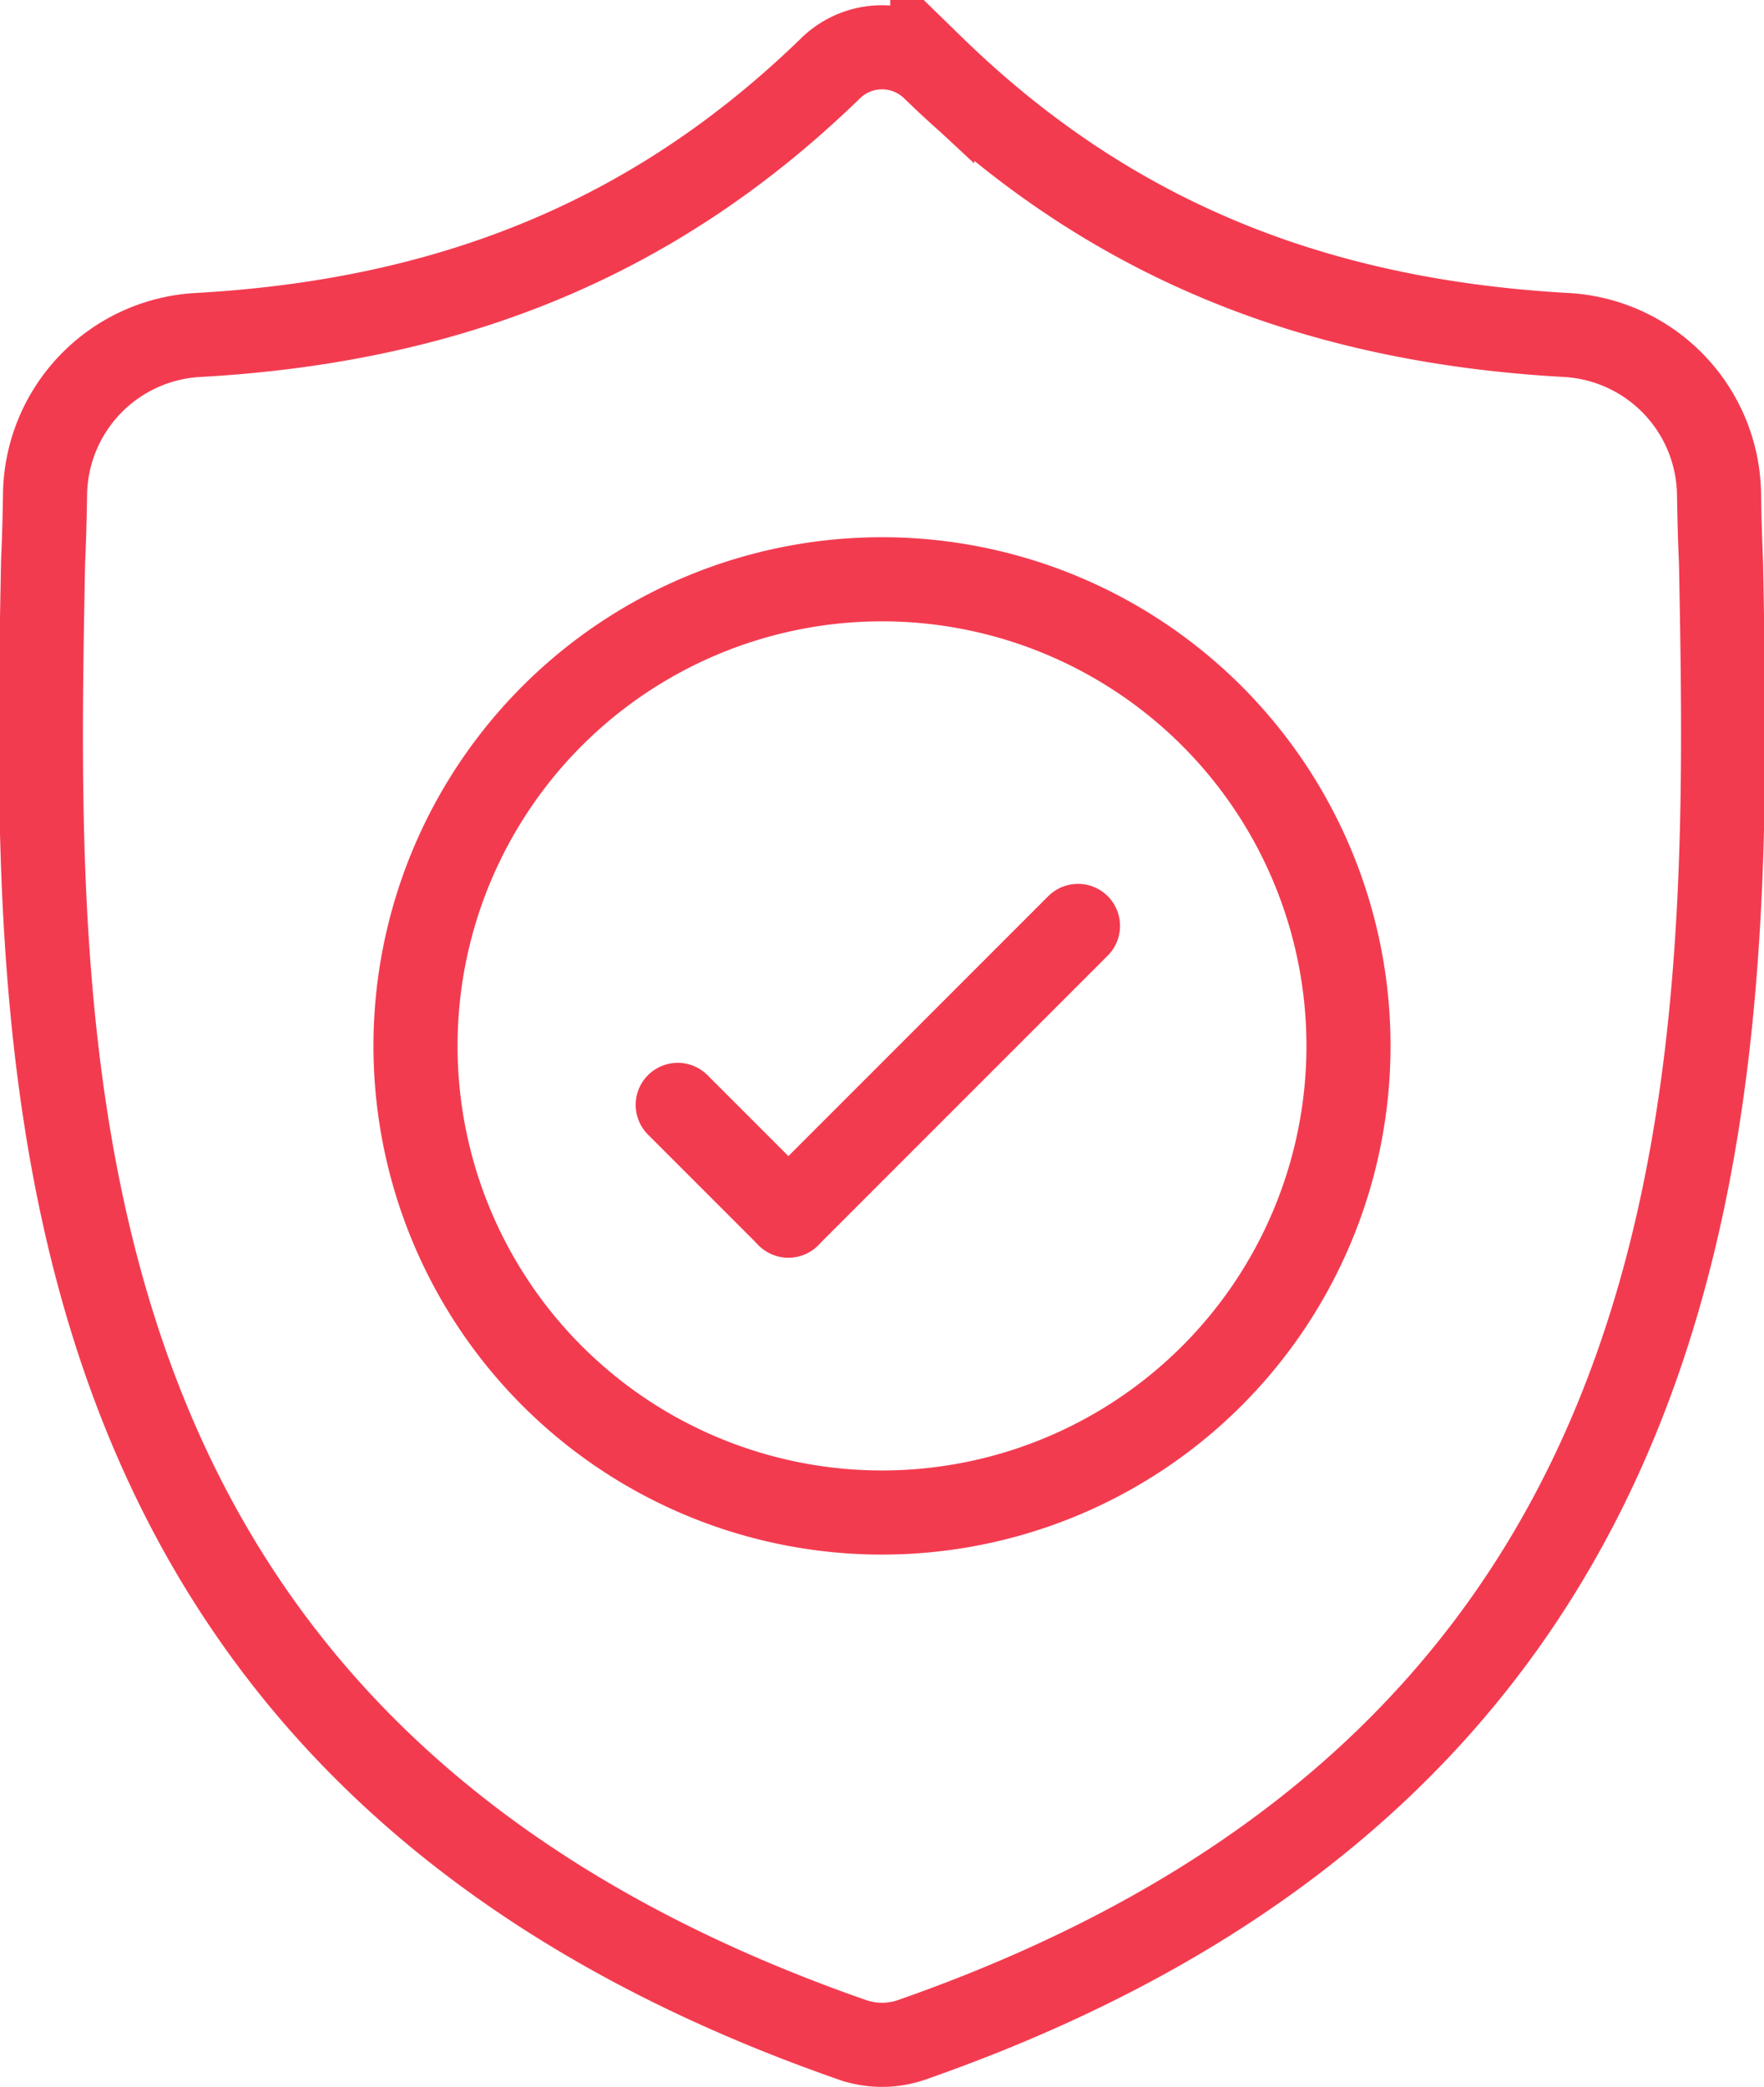
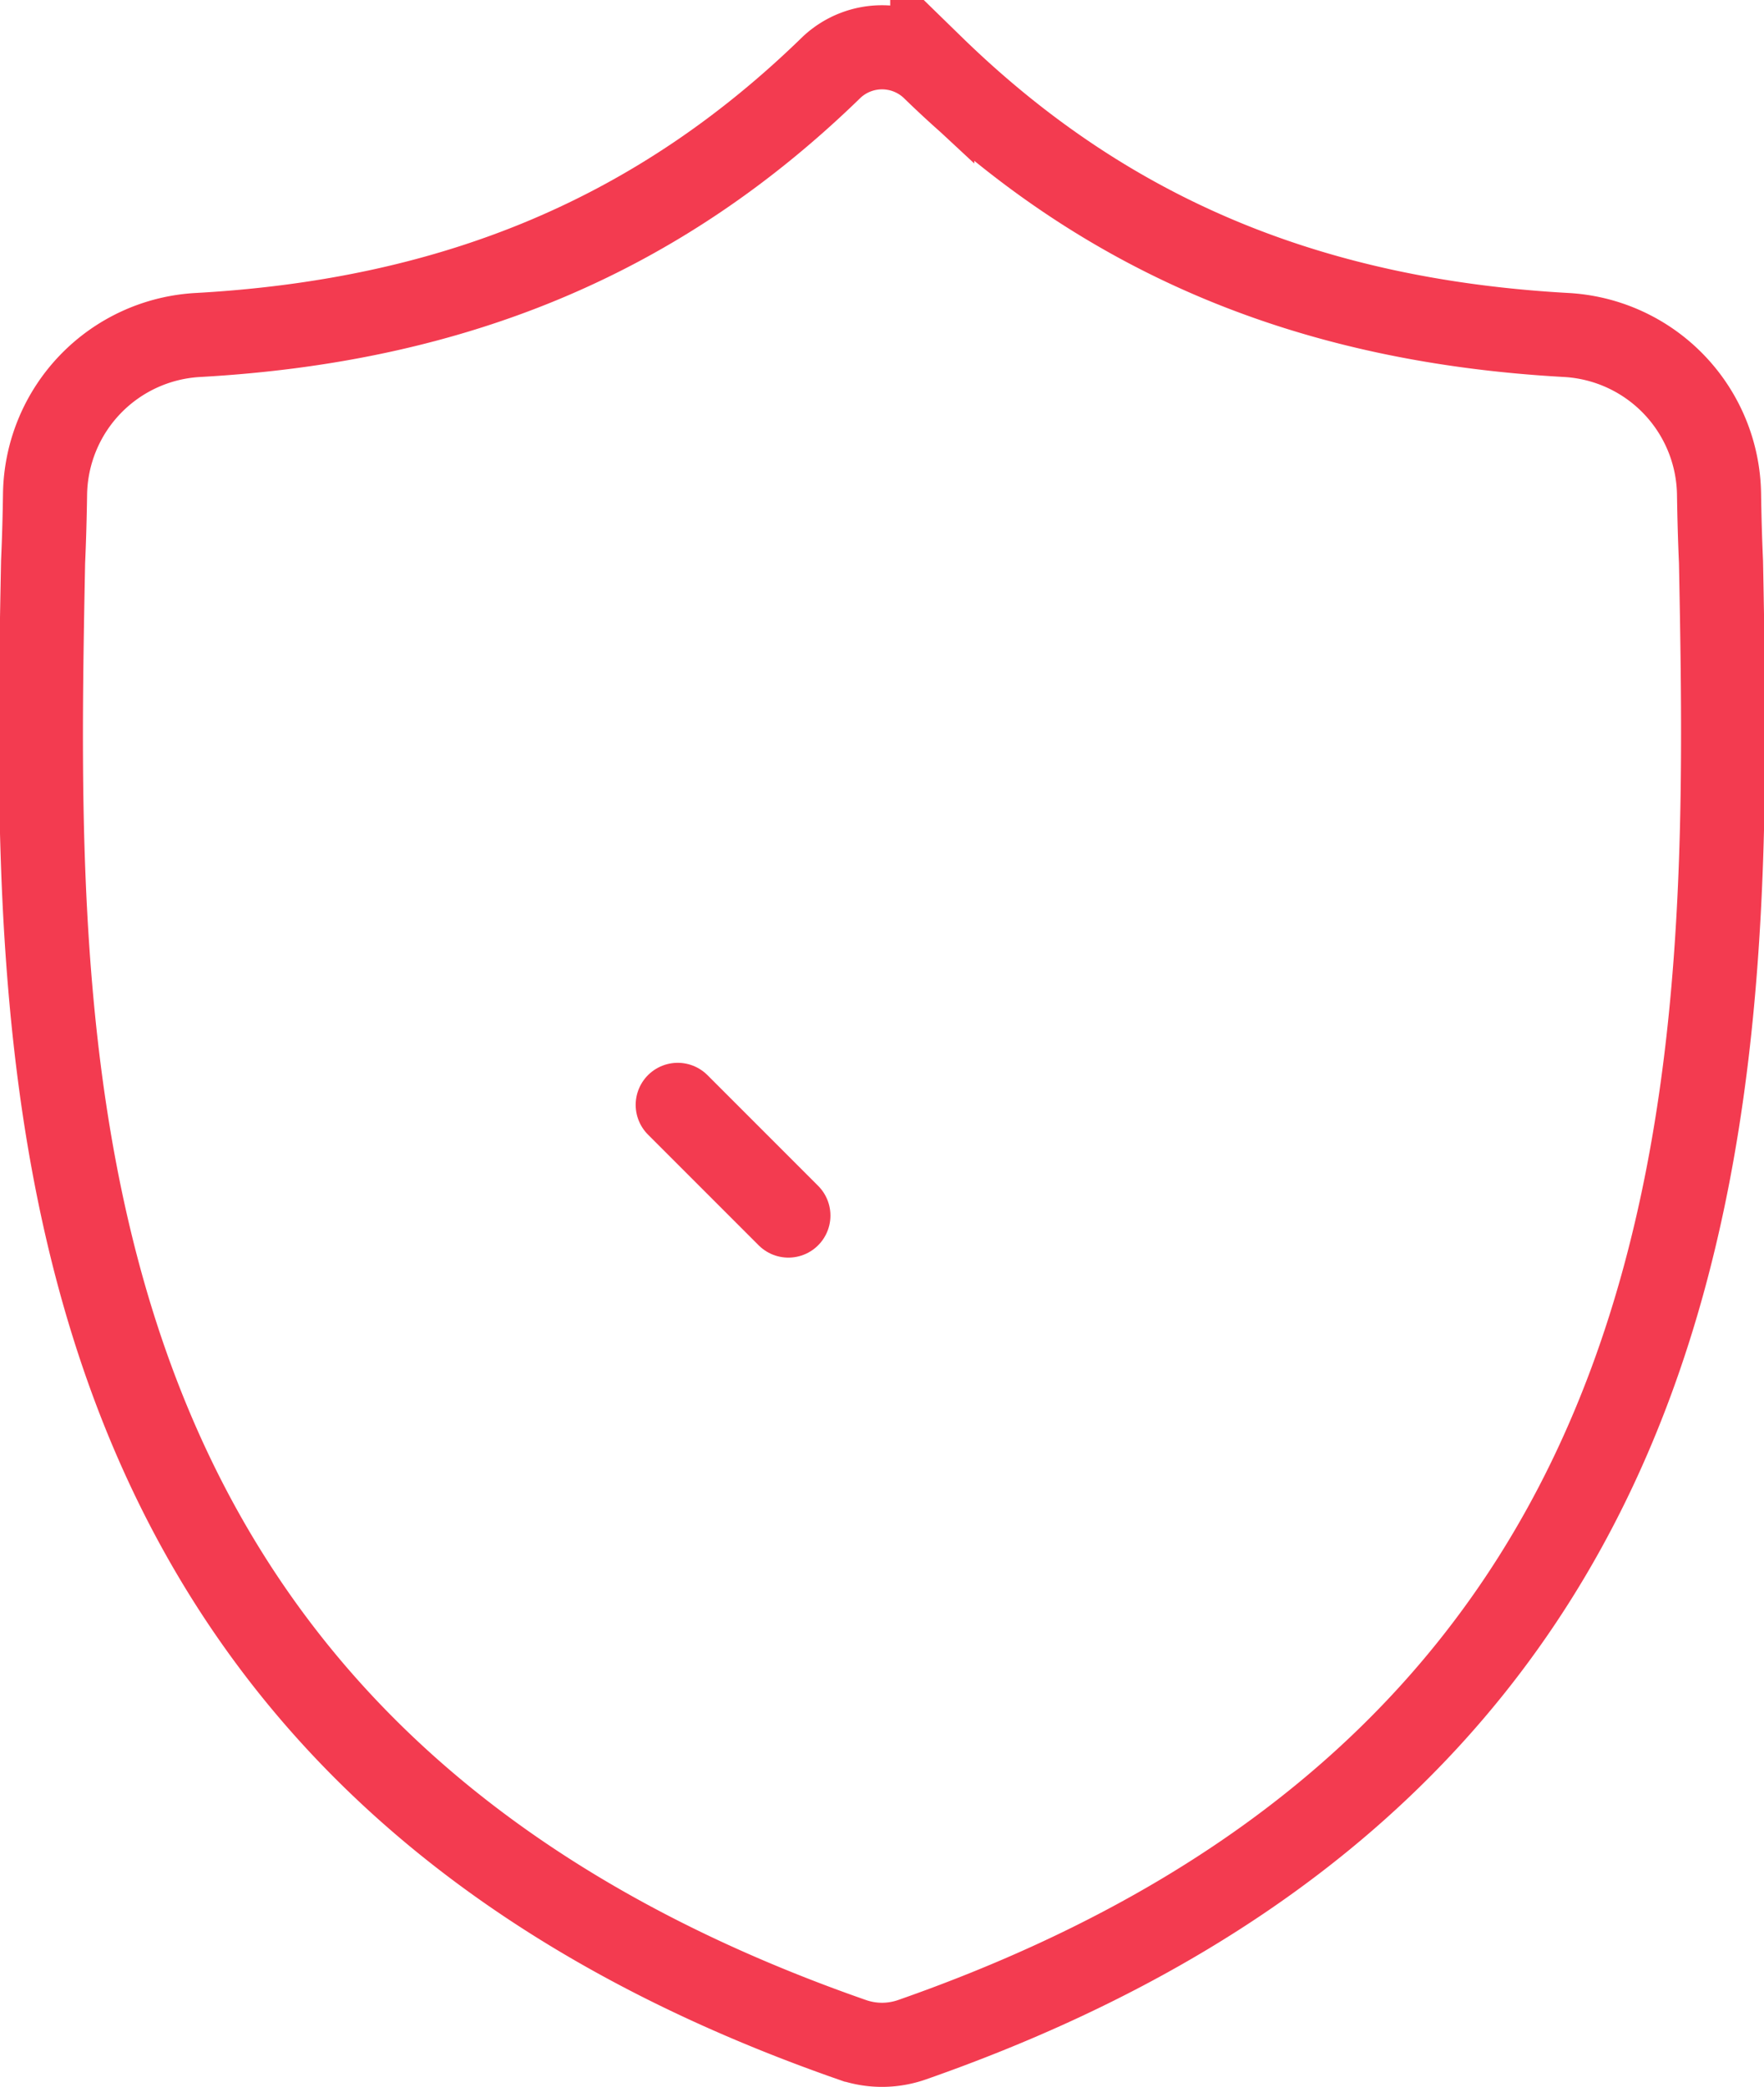
<svg xmlns="http://www.w3.org/2000/svg" width="62.929" height="74.429" viewBox="0 0 62.929 74.429">
  <g id="Group_814" data-name="Group 814" transform="translate(-1499.172 -2227.944)">
    <g id="shield_2_" data-name="shield (2)" transform="translate(1500.631 2229.631)">
      <g id="g1191" transform="translate(0 0)">
        <g id="g1193">
          <g id="Group_810" data-name="Group 810">
            <g id="g1201">
-               <path id="path1203" d="M-479.865-146.947c-.037-.82-.058-1.625-.07-2.42a5.772,5.772,0,0,0-5.456-5.674c-9.257-.517-16.5-3.6-22.612-9.557a2.631,2.631,0,0,0-3.581,0c-6.115,5.96-13.355,9.04-22.612,9.557a5.772,5.772,0,0,0-5.457,5.674c-.012.8-.033,1.6-.07,2.42-.34,17.863-.85,42.346,28.862,52.706a3.261,3.261,0,0,0,.436.119h0a3.216,3.216,0,0,0,1.26,0,3.283,3.283,0,0,0,.438-.119C-479.1-104.6-479.525-129-479.865-146.947Z" transform="translate(539.801 165.301)" fill="none" stroke="#f33b50" stroke-miterlimit="10" stroke-width="3" />
+               <path id="path1203" d="M-479.865-146.947c-.037-.82-.058-1.625-.07-2.42a5.772,5.772,0,0,0-5.456-5.674c-9.257-.517-16.5-3.6-22.612-9.557a2.631,2.631,0,0,0-3.581,0c-6.115,5.96-13.355,9.04-22.612,9.557a5.772,5.772,0,0,0-5.457,5.674c-.012.8-.033,1.6-.07,2.42-.34,17.863-.85,42.346,28.862,52.706a3.261,3.261,0,0,0,.436.119a3.216,3.216,0,0,0,1.26,0,3.283,3.283,0,0,0,.438-.119C-479.1-104.6-479.525-129-479.865-146.947Z" transform="translate(539.801 165.301)" fill="none" stroke="#f33b50" stroke-miterlimit="10" stroke-width="3" />
            </g>
            <g id="g1205" transform="translate(13.364 18.979)">
-               <path id="path1207" d="M-266.471-133.237A16.641,16.641,0,0,1-283.113-116.6a16.641,16.641,0,0,1-16.641-16.642,16.641,16.641,0,0,1,16.641-16.642A16.641,16.641,0,0,1-266.471-133.237Z" transform="translate(299.754 149.878)" fill="none" stroke="#f33b50" stroke-miterlimit="10" stroke-width="3" />
-             </g>
+               </g>
            <g id="g1209" transform="translate(26.666 31.335)">
-               <path id="path1211" d="M-82.715,0-93.046,10.331" transform="translate(93.046)" fill="none" stroke="#f33b50" stroke-linecap="round" stroke-miterlimit="10" stroke-width="3" />
-             </g>
+               </g>
            <g id="g1213" transform="translate(22.718 37.718)">
              <path id="path1215" d="M0,0,3.948,3.948" fill="none" stroke="#f33b50" stroke-linecap="round" stroke-miterlimit="10" stroke-width="3" />
            </g>
          </g>
        </g>
      </g>
    </g>
  </g>
</svg>